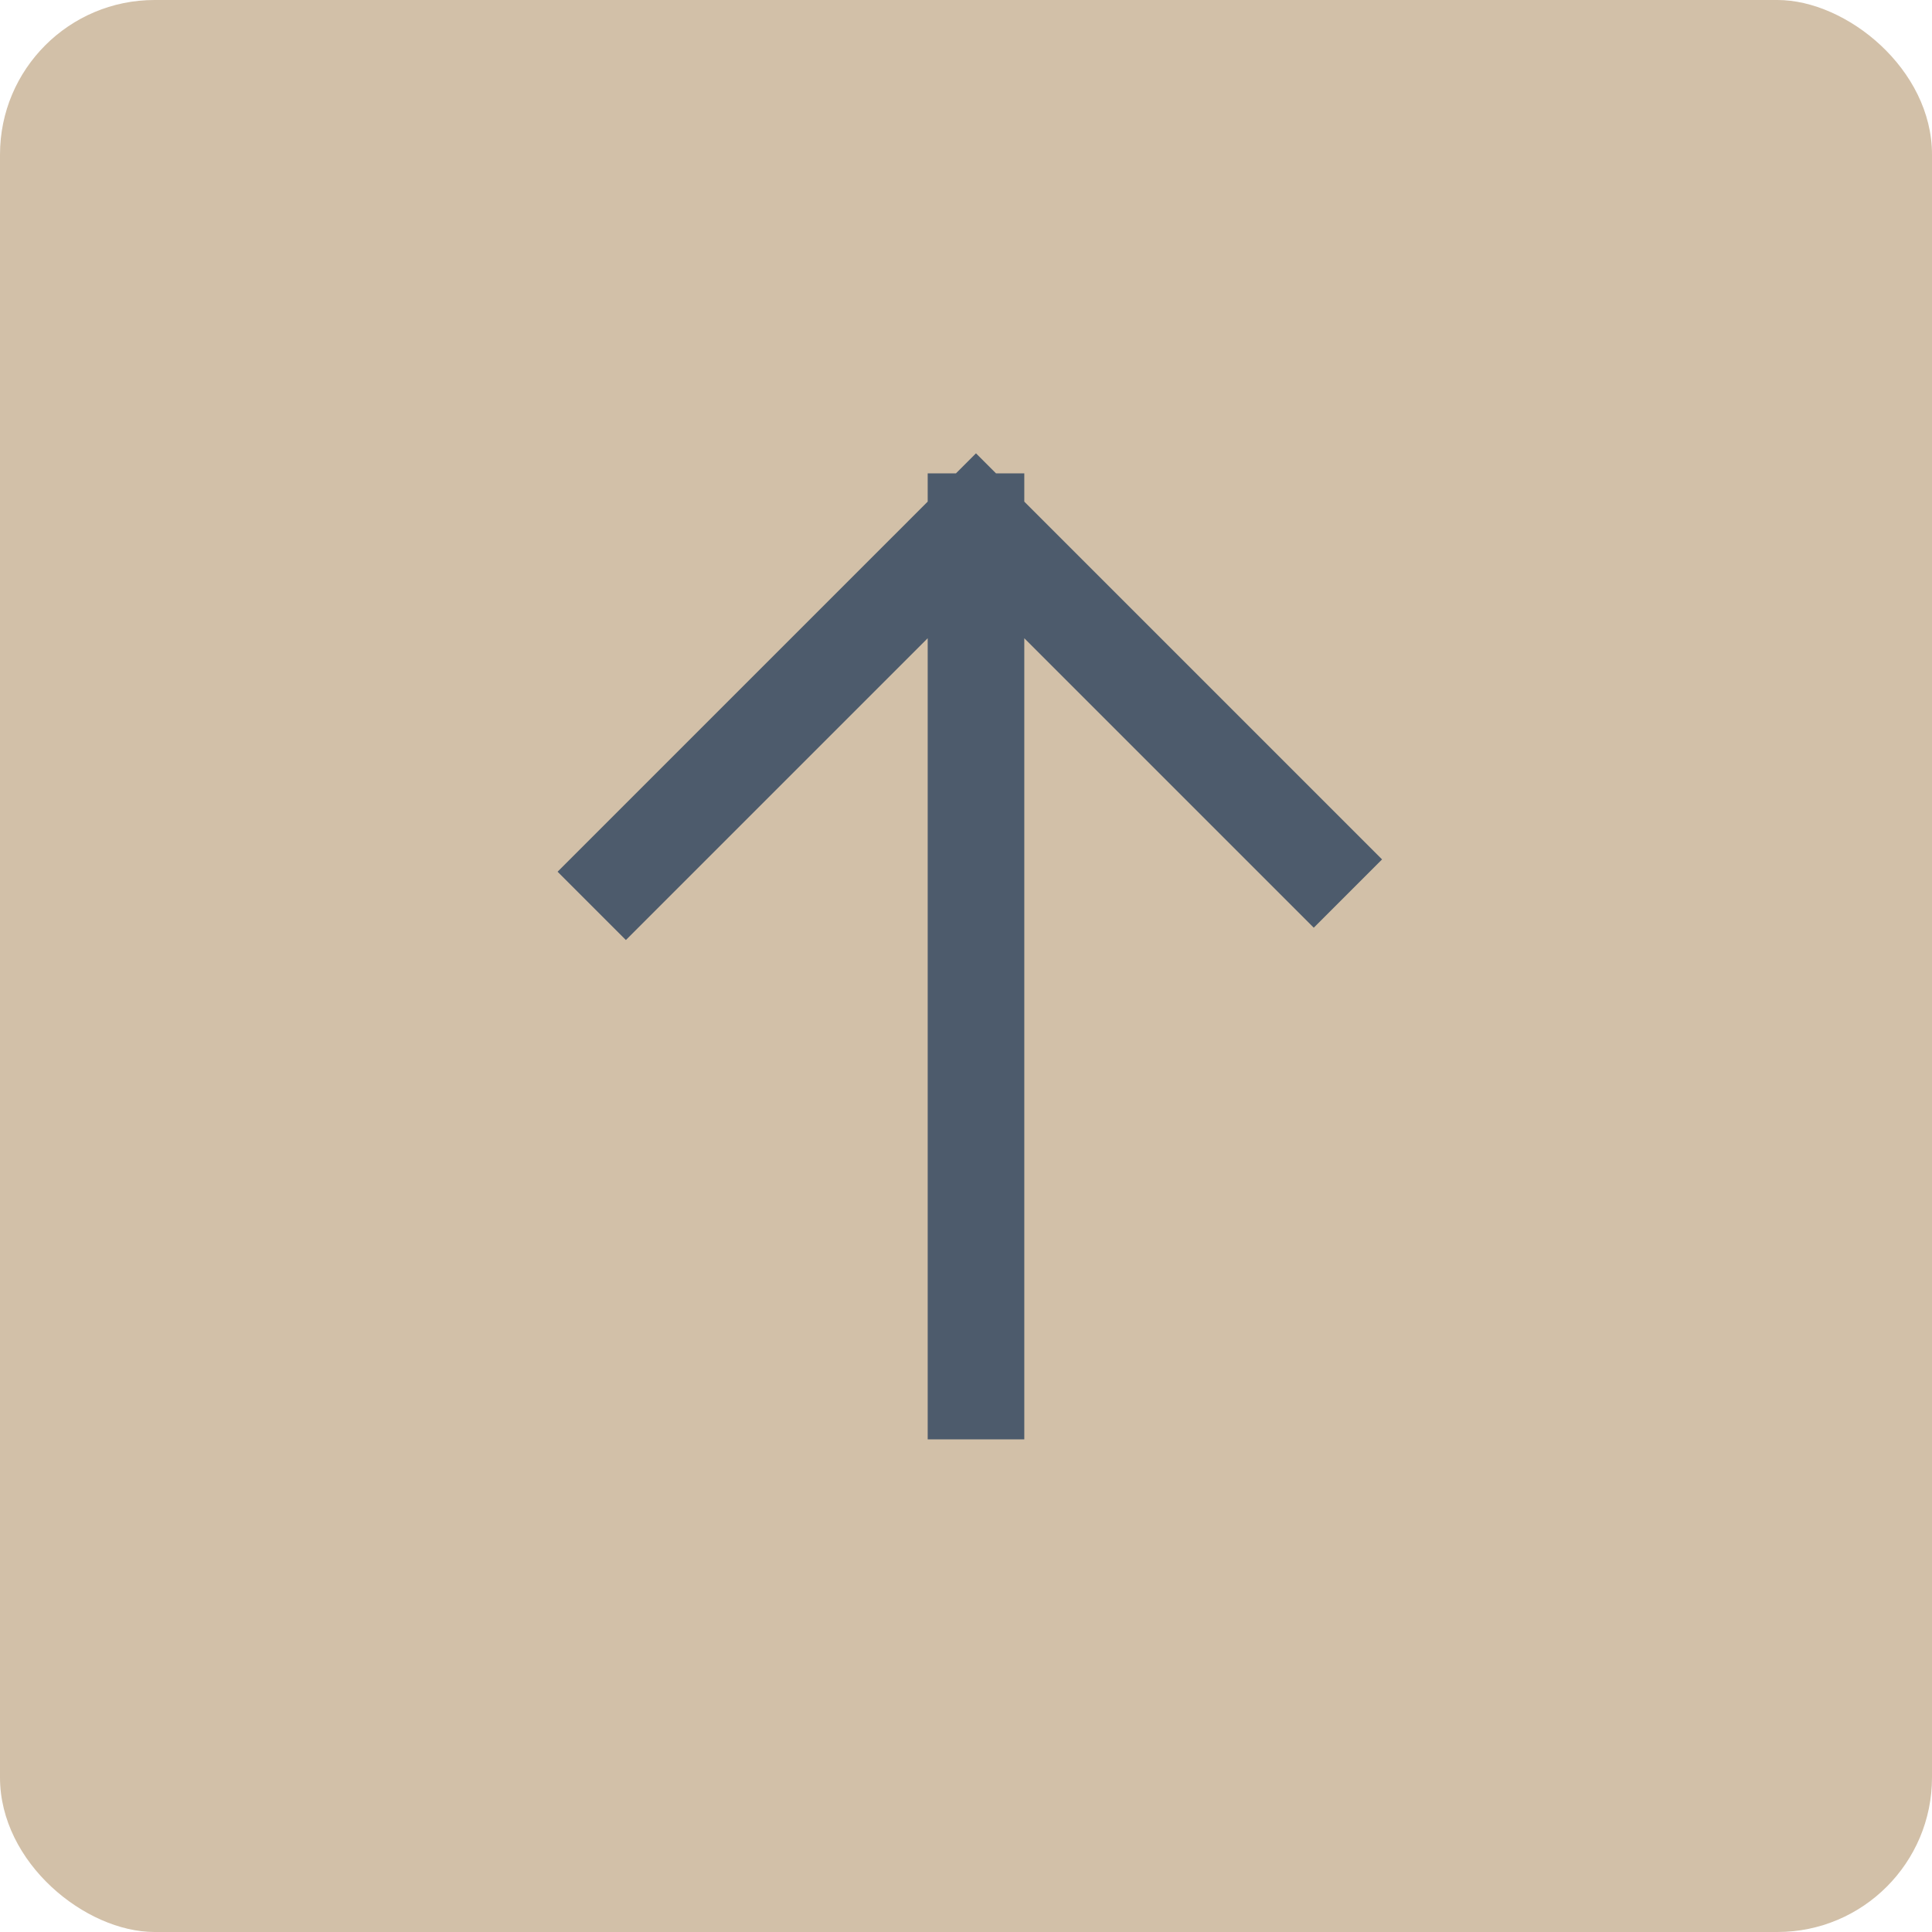
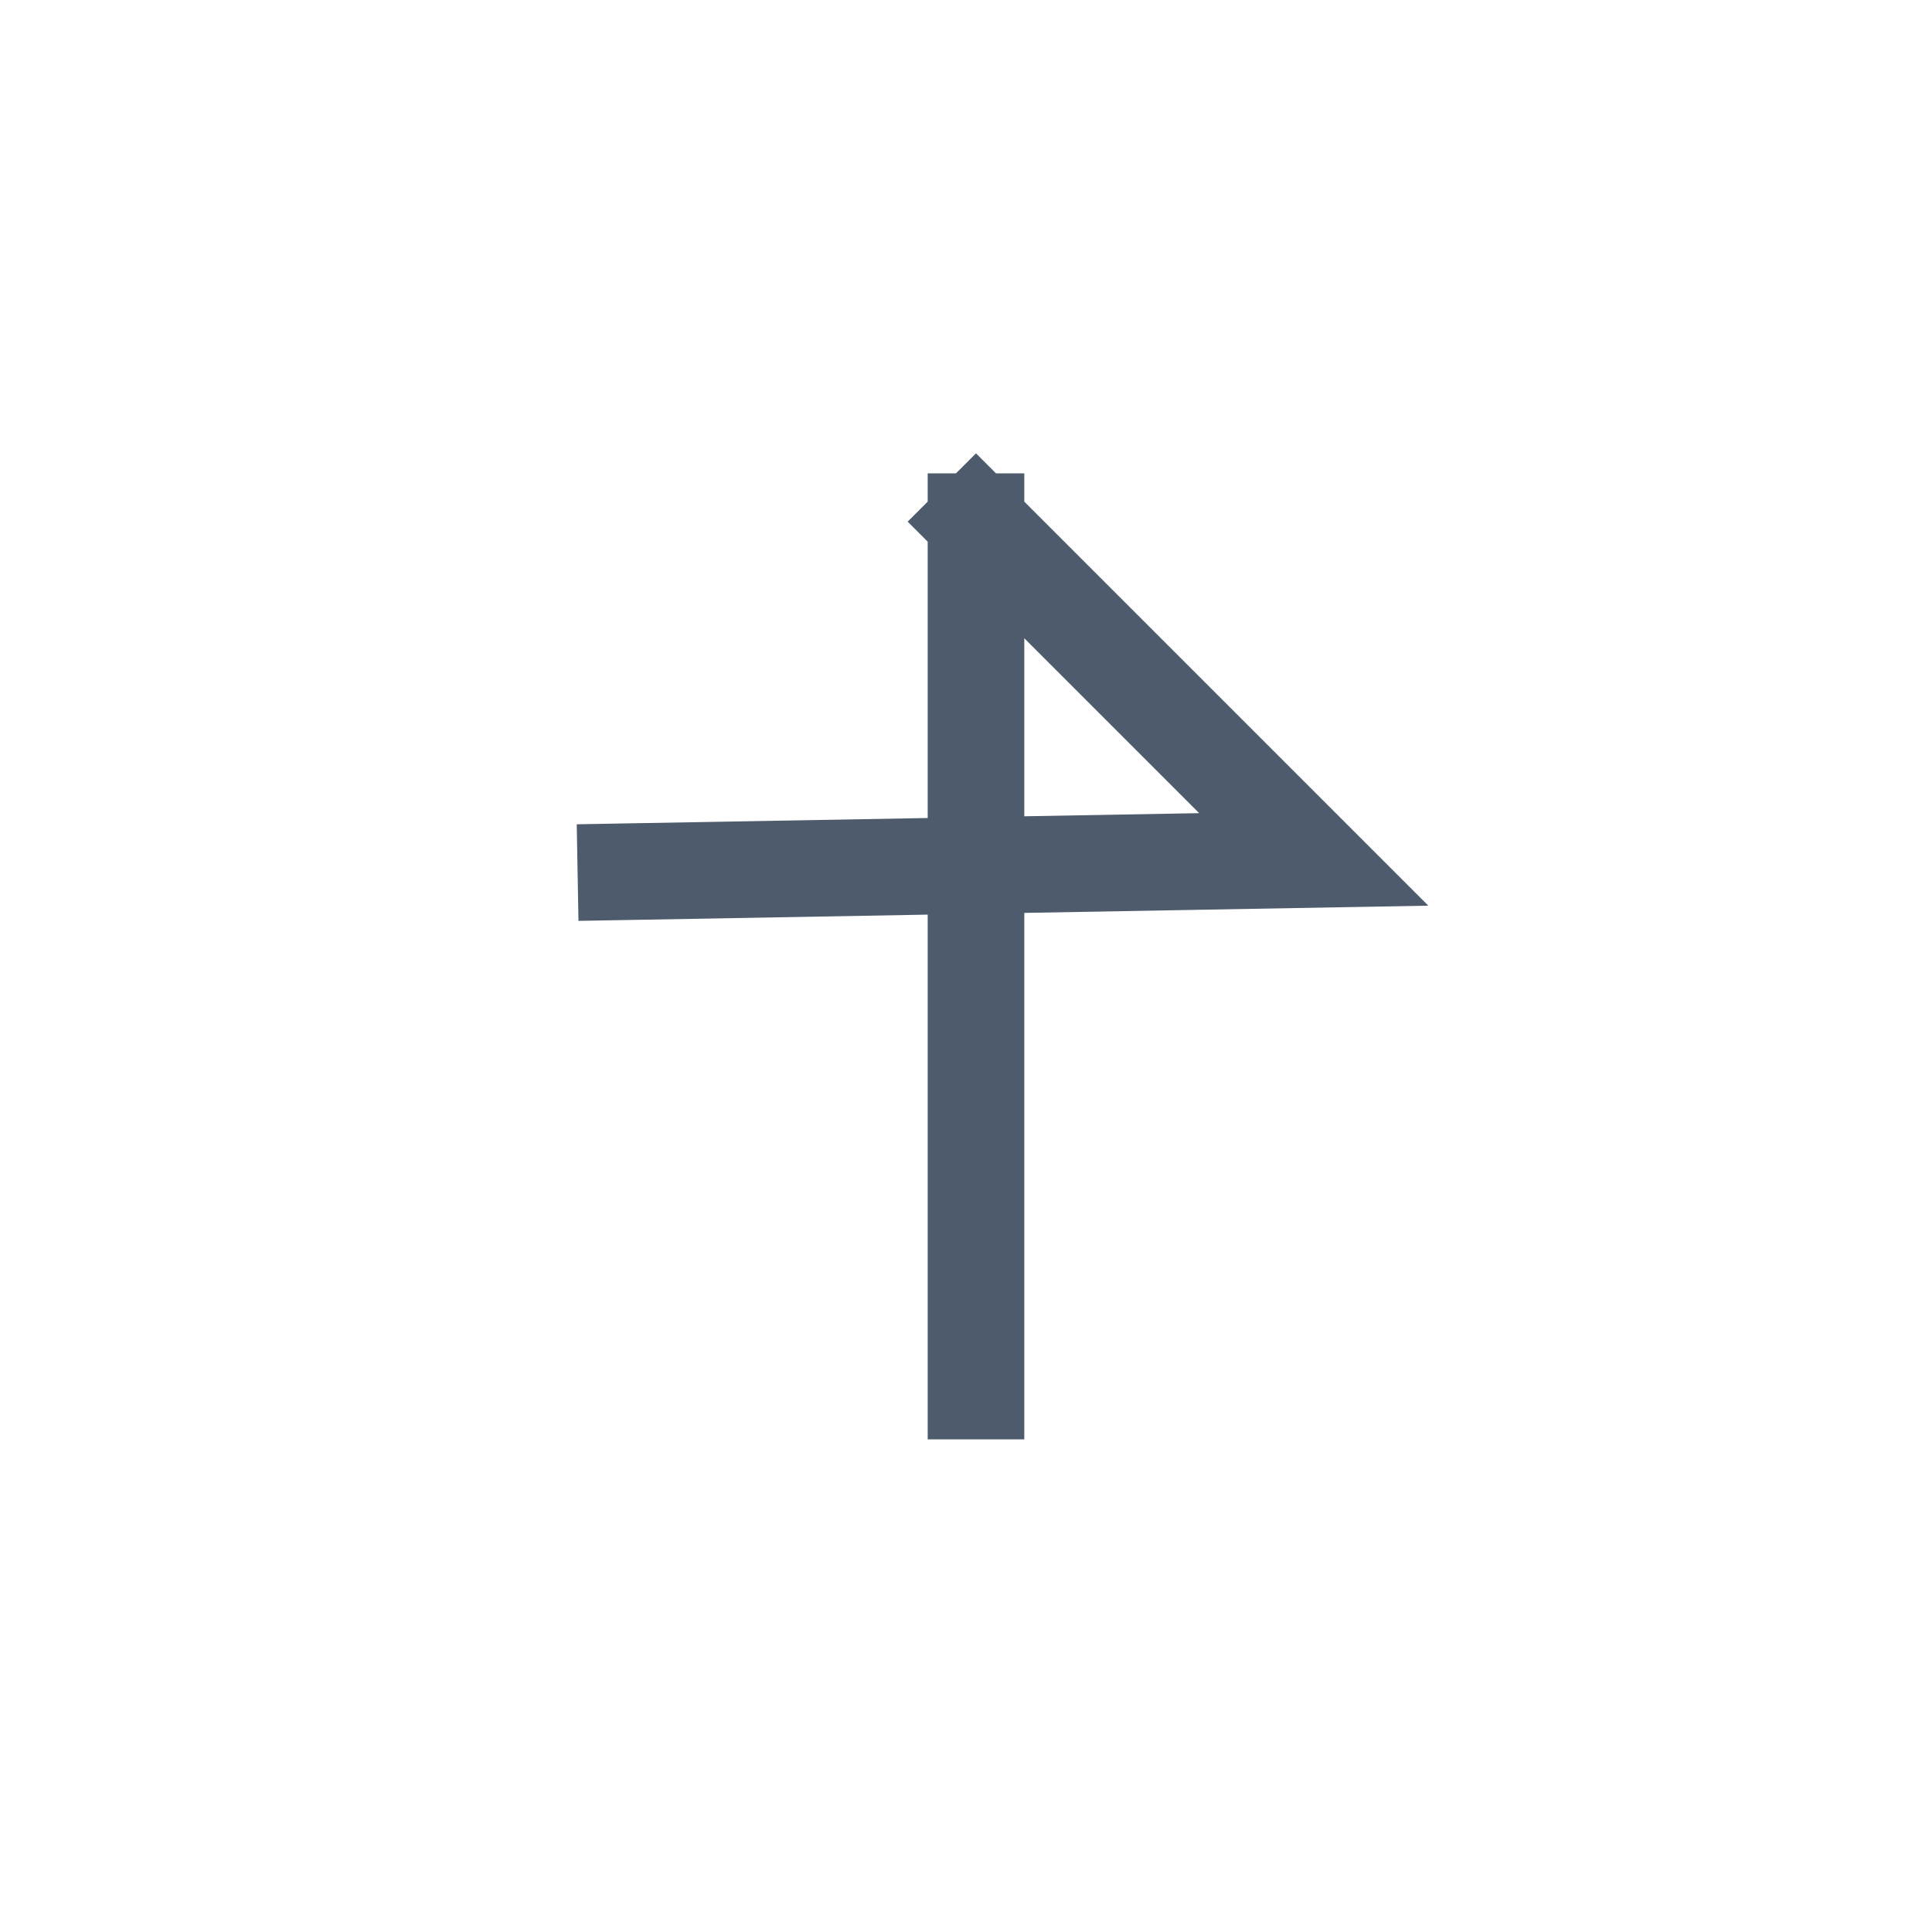
<svg xmlns="http://www.w3.org/2000/svg" width="100" height="100" viewBox="0 0 100 100" fill="none">
-   <rect width="100" height="100" rx="8" transform="matrix(0 -1 -1 0 100 100)" fill="#D2C0A8" />
-   <path d="M50.517 72V27M50.517 27L68 44.483M50.517 27L32.396 45.12" stroke="#4D5B6C" stroke-width="5" stroke-linecap="square" />
+   <path d="M50.517 72V27M50.517 27L68 44.483L32.396 45.12" stroke="#4D5B6C" stroke-width="5" stroke-linecap="square" />
</svg>